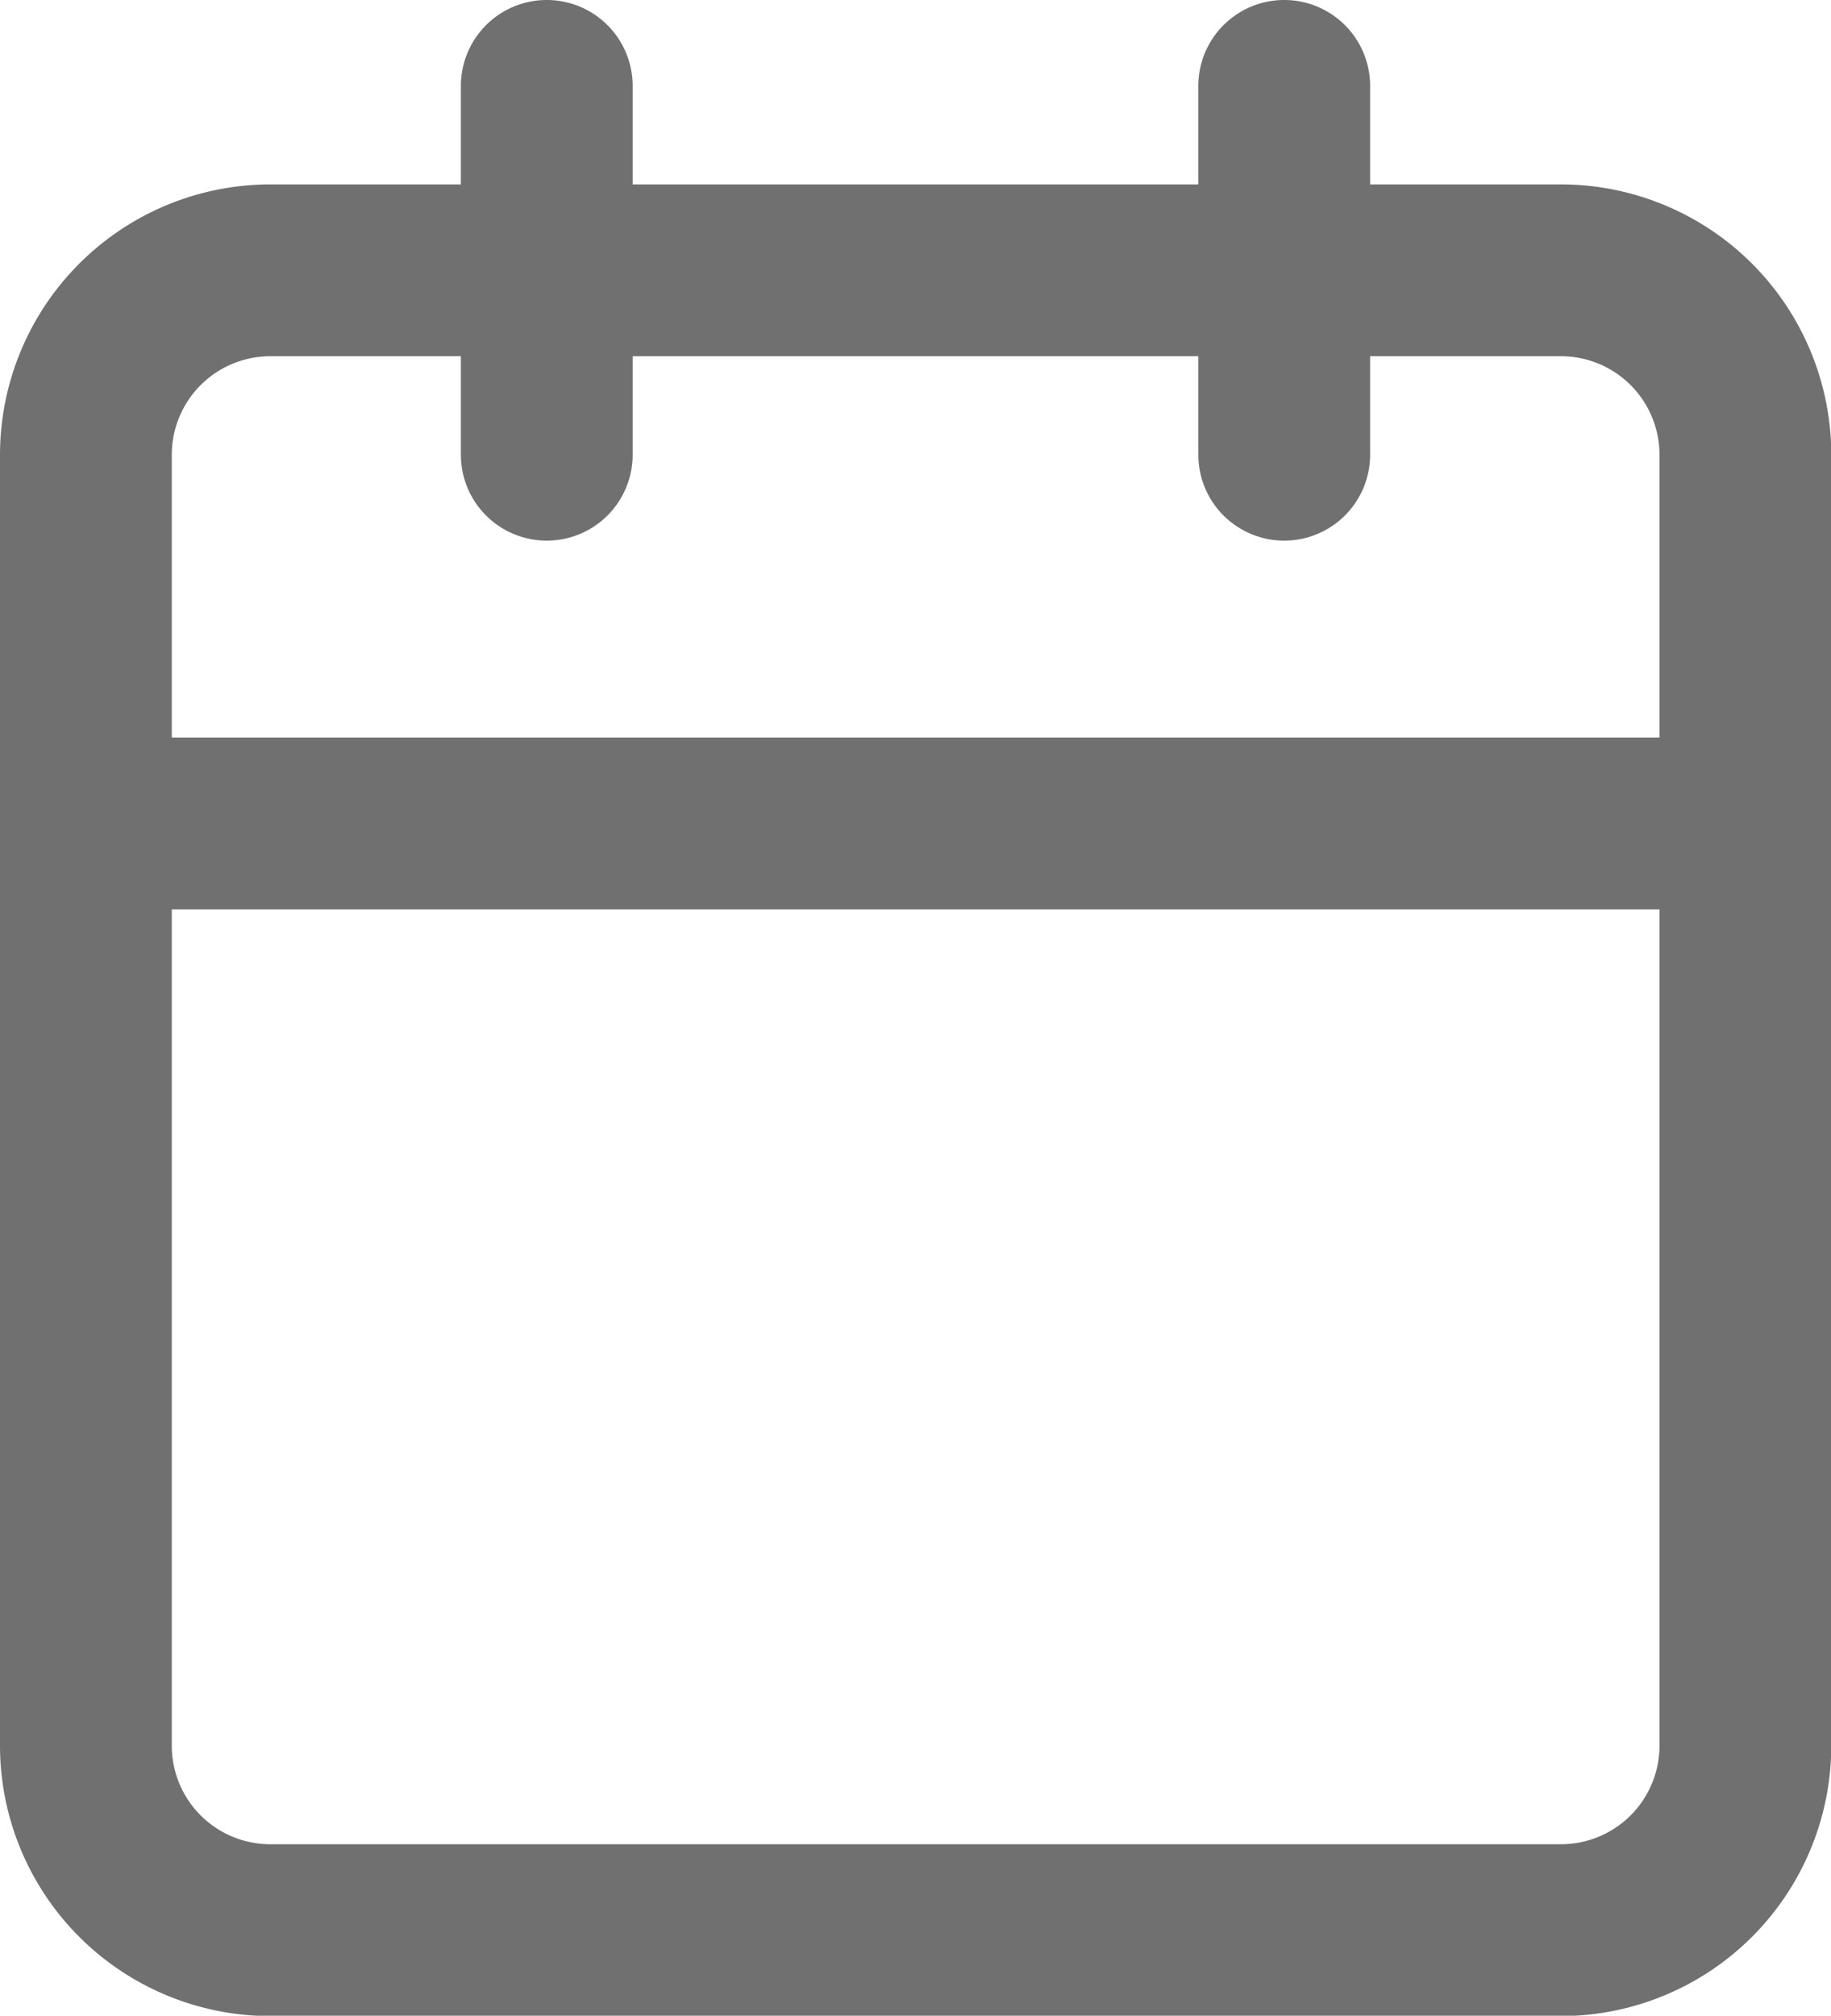
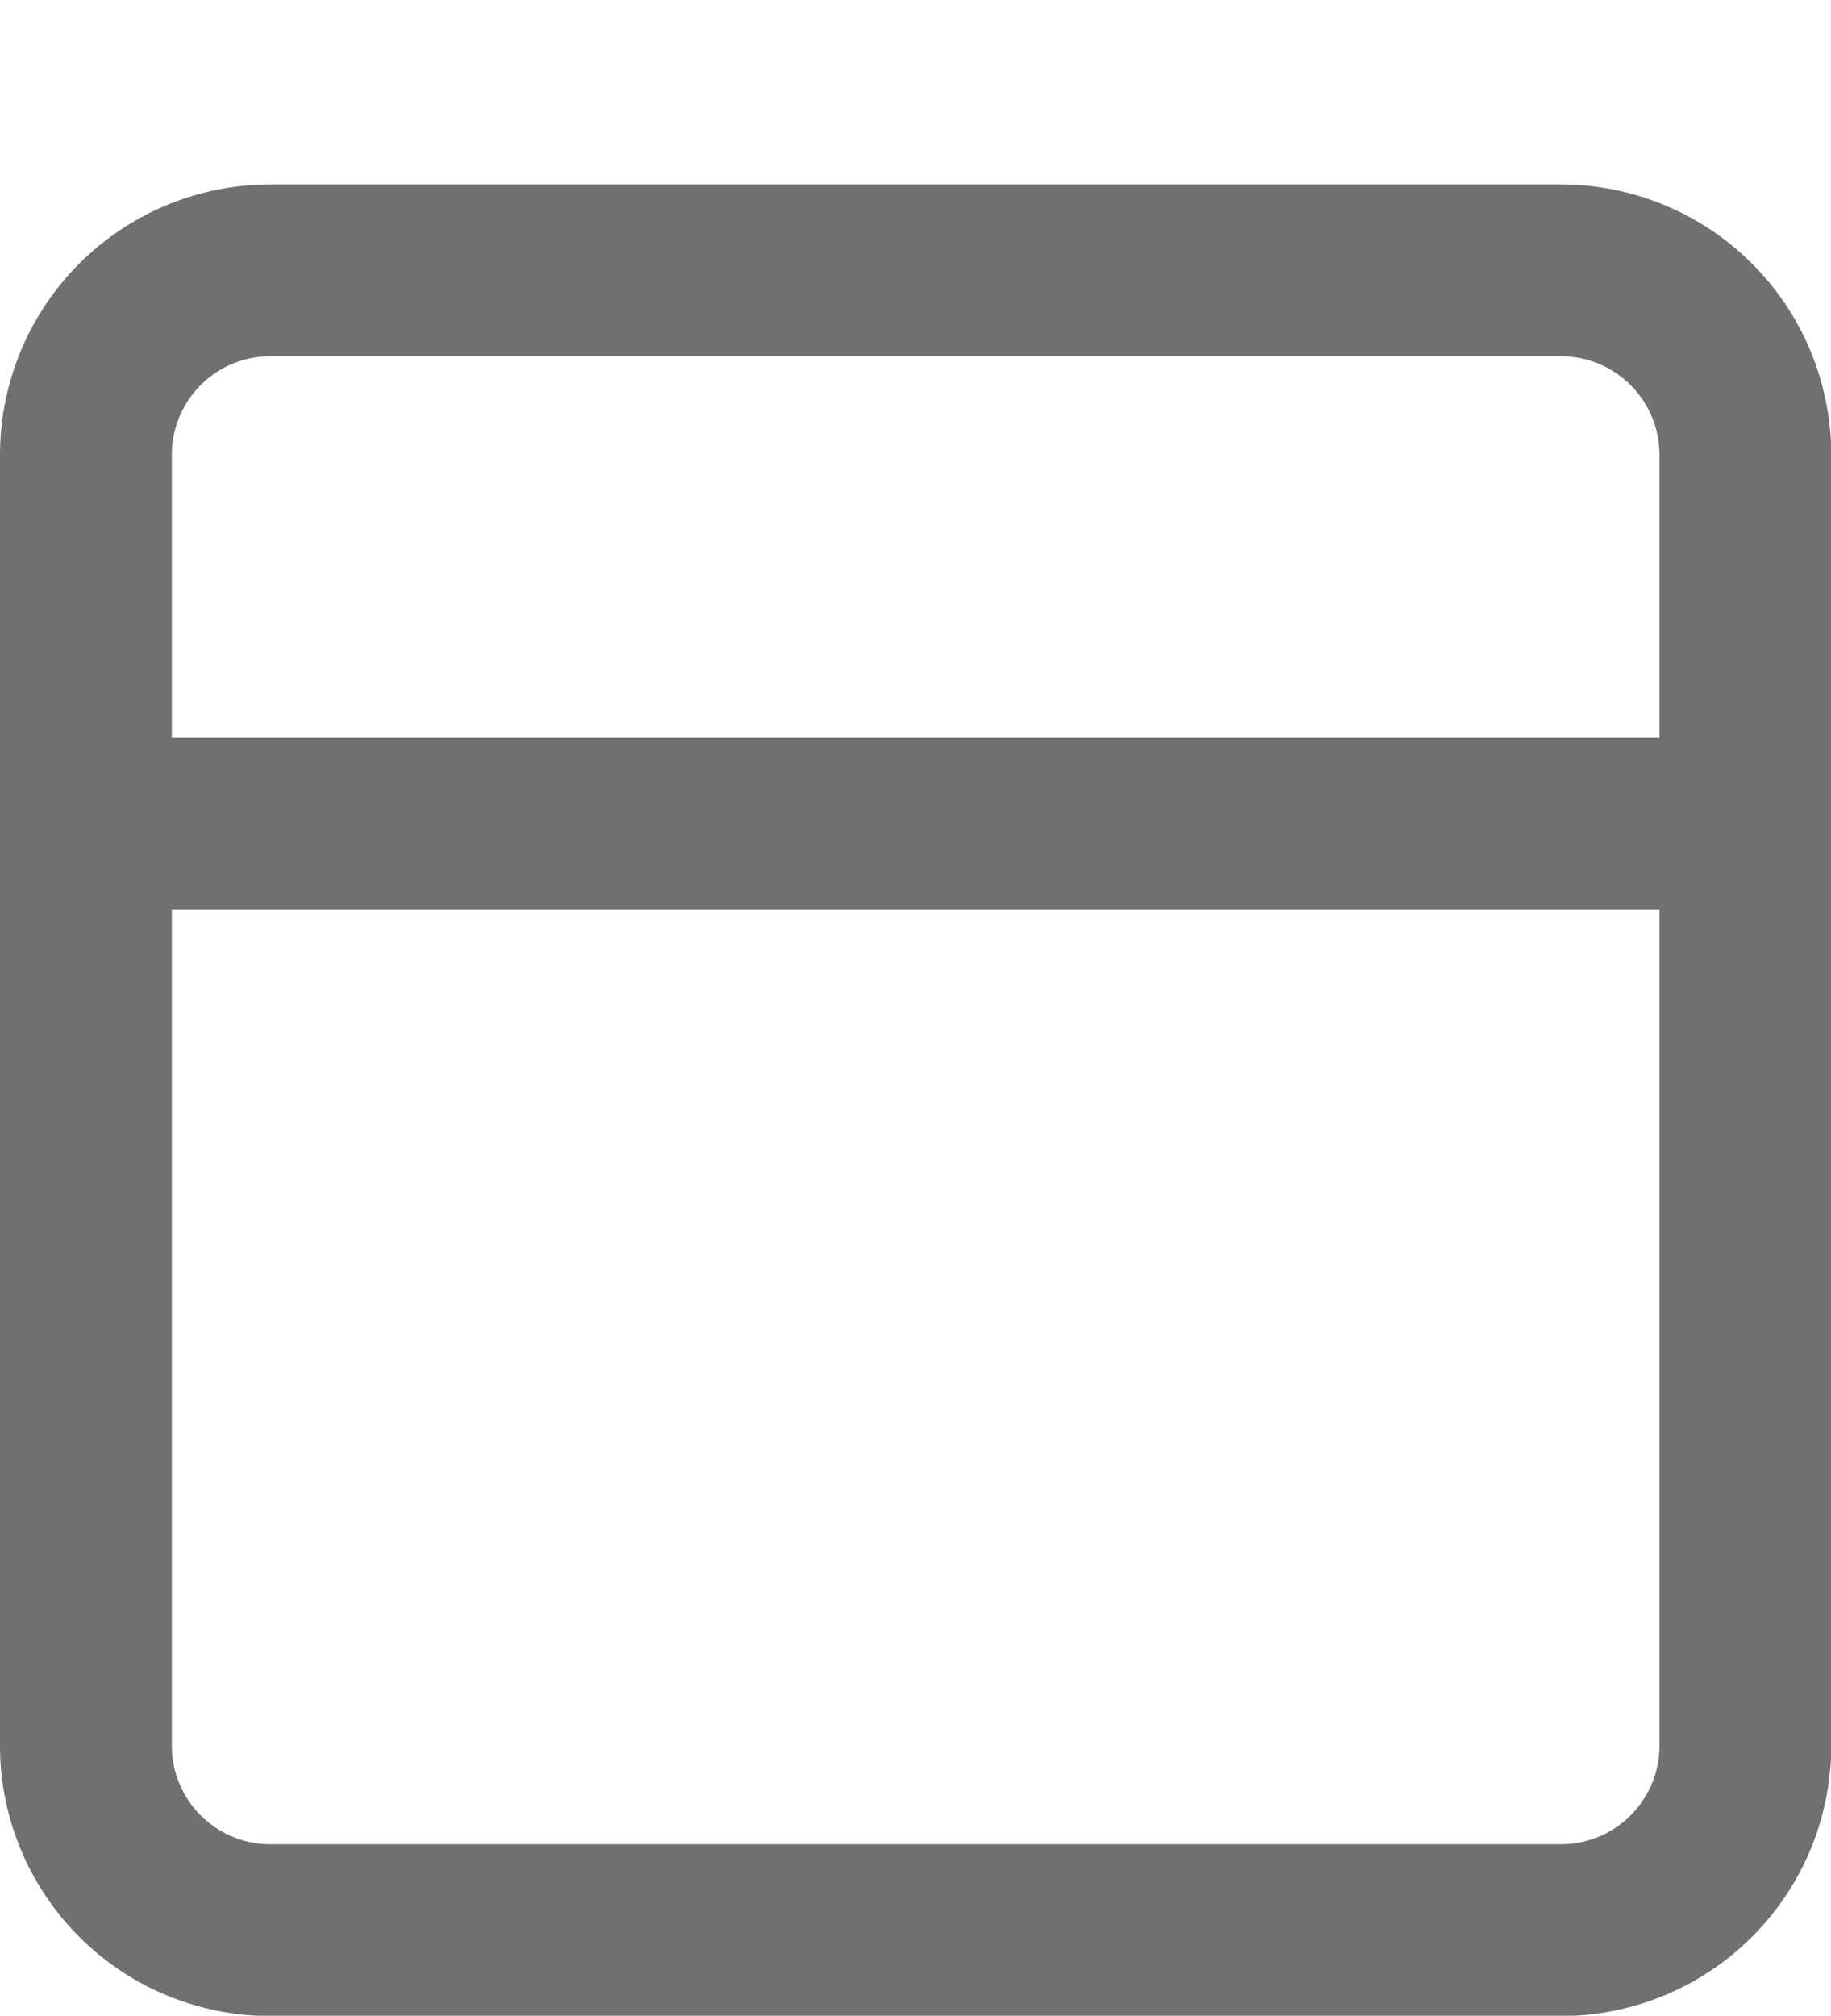
<svg xmlns="http://www.w3.org/2000/svg" width="26.646" height="29.328">
  <g data-name="Icon feather-calendar" fill="#707070">
    <path data-name="Path 6" d="M3.933 2.683h18.78a3.937 3.937 0 0 1 3.937 3.933v18.78a3.937 3.937 0 0 1-3.937 3.937H3.933A3.937 3.937 0 0 1 0 25.396V6.616a3.937 3.937 0 0 1 3.933-3.933Zm18.78 24.15a1.434 1.434 0 0 0 1.437-1.437V6.616a1.434 1.434 0 0 0-1.437-1.433H3.933A1.434 1.434 0 0 0 2.5 6.616v18.78a1.434 1.434 0 0 0 1.433 1.437Z" />
-     <path data-name="Path 7" d="M18.689 7.866a1.25 1.25 0 0 1-1.25-1.25V1.25a1.25 1.25 0 1 1 2.5 0v5.366a1.25 1.25 0 0 1-1.25 1.25Z" />
-     <path data-name="Path 8" d="M7.957 7.866a1.25 1.25 0 0 1-1.25-1.25V1.25a1.25 1.25 0 1 1 2.5 0v5.366a1.25 1.25 0 0 1-1.25 1.25Z" />
    <path data-name="Path 9" d="M25.396 13.231H1.25a1.25 1.25 0 0 1 0-2.5h24.146a1.25 1.25 0 0 1 0 2.5Z" />
  </g>
</svg>